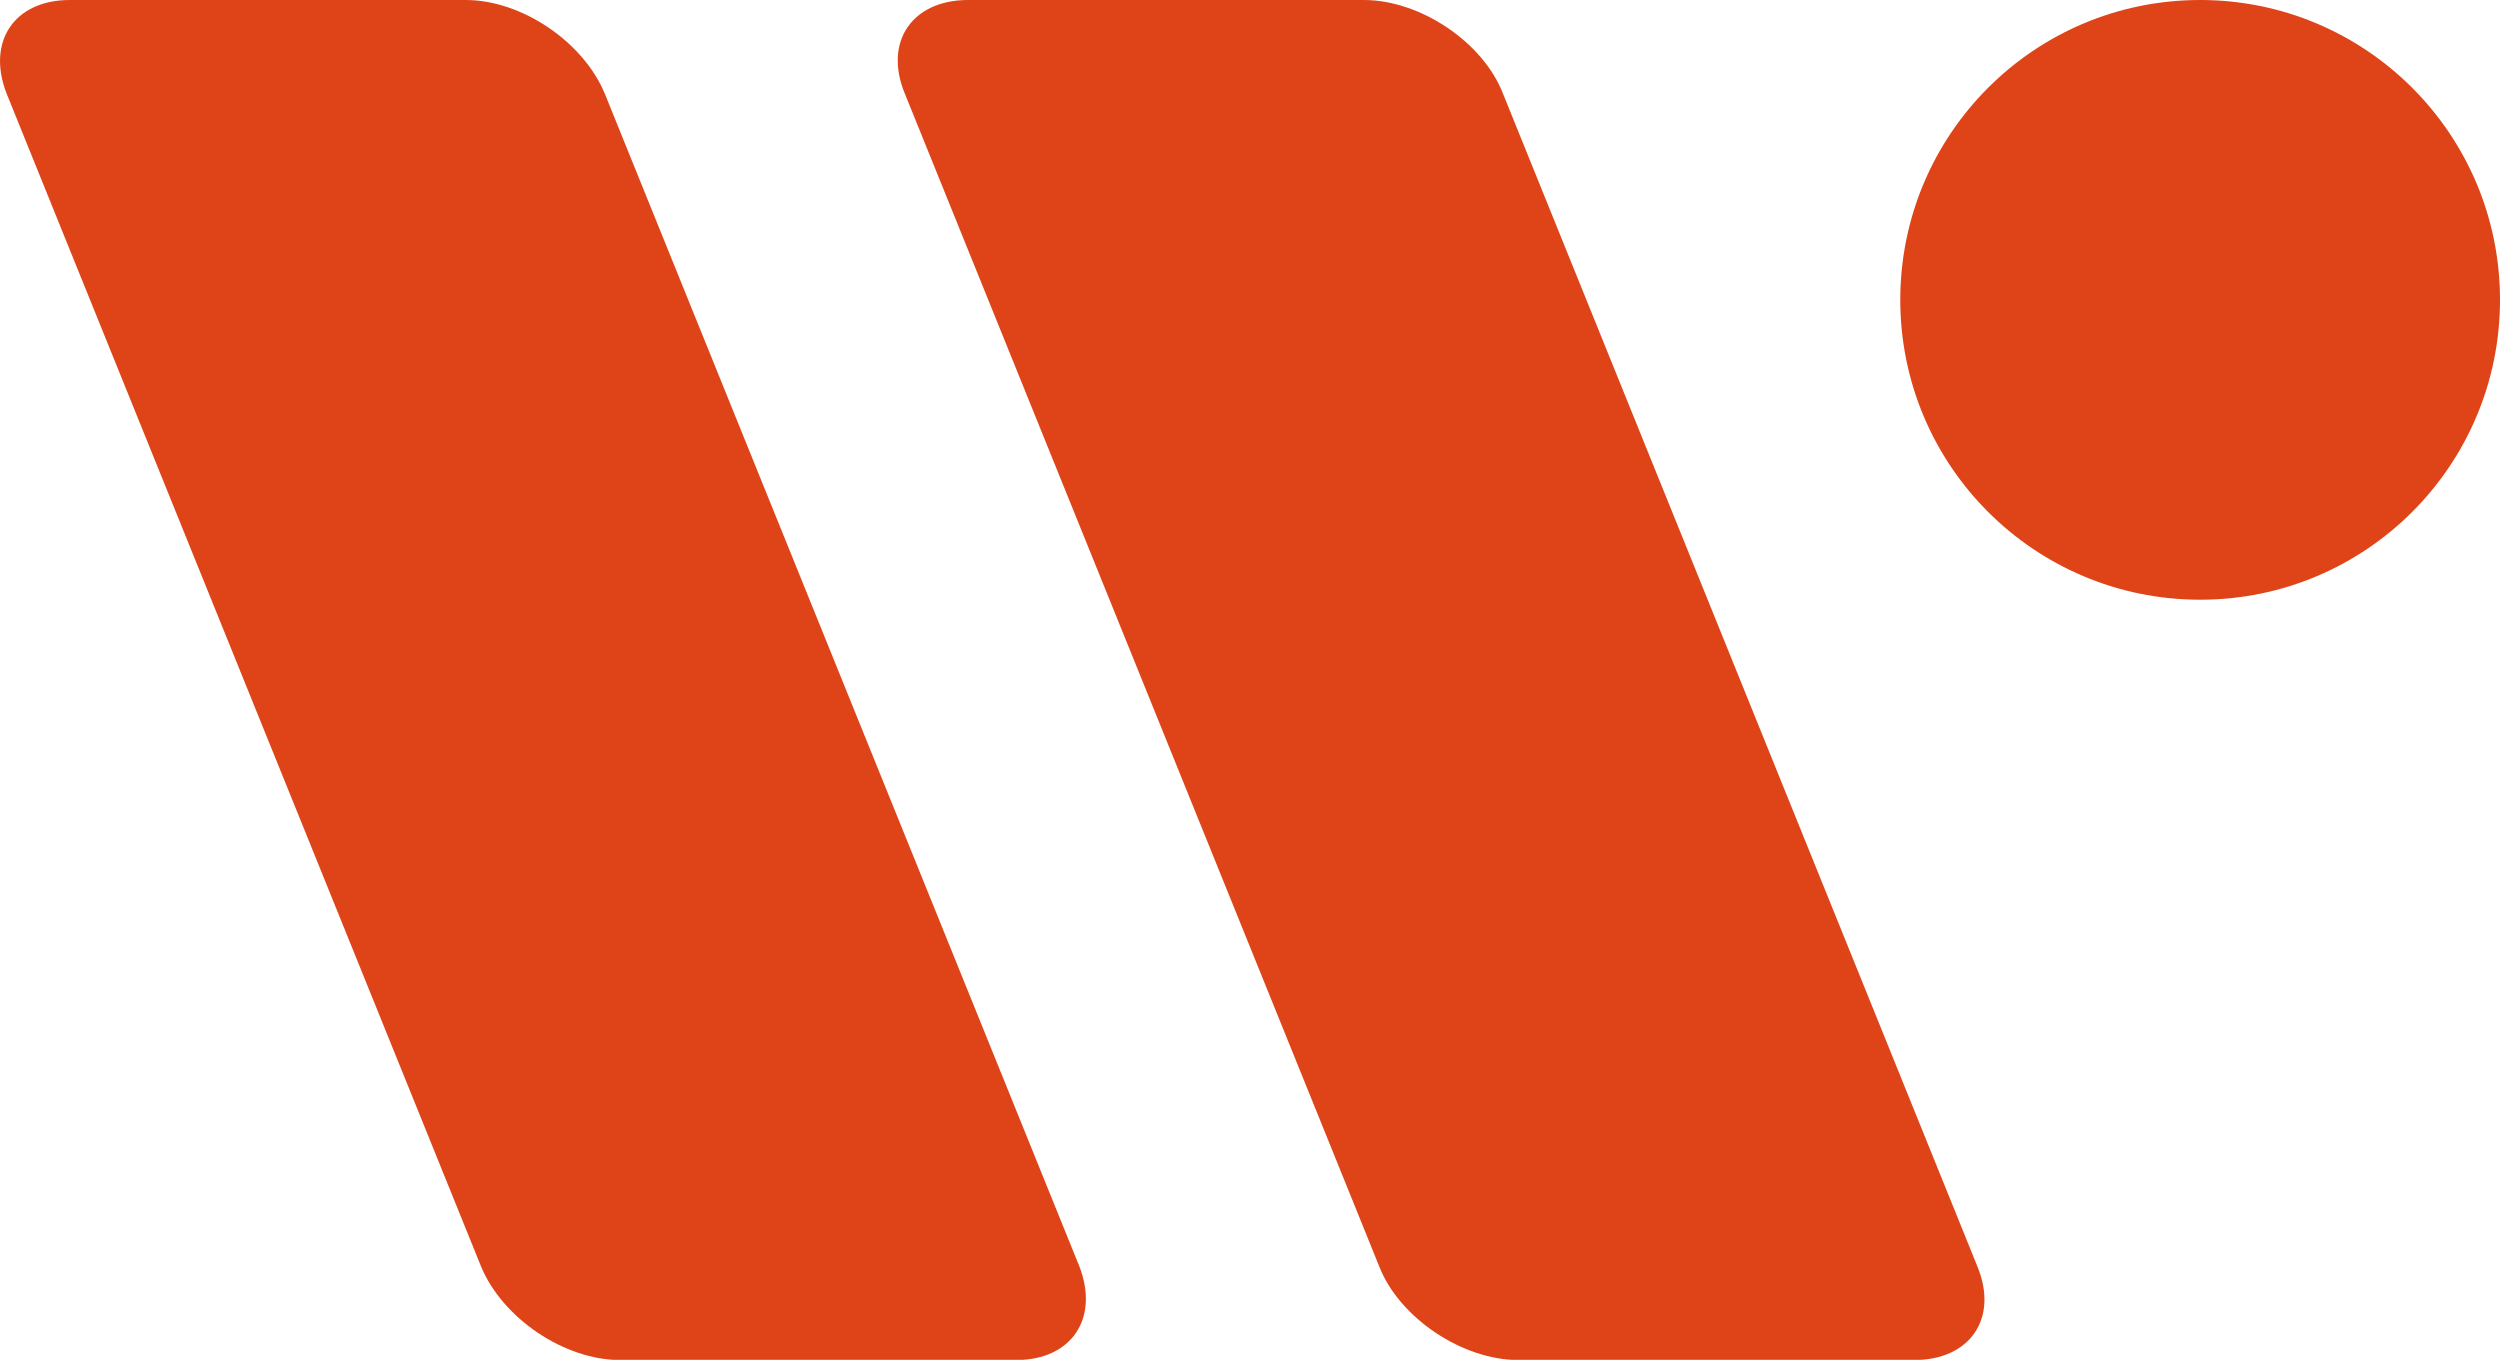
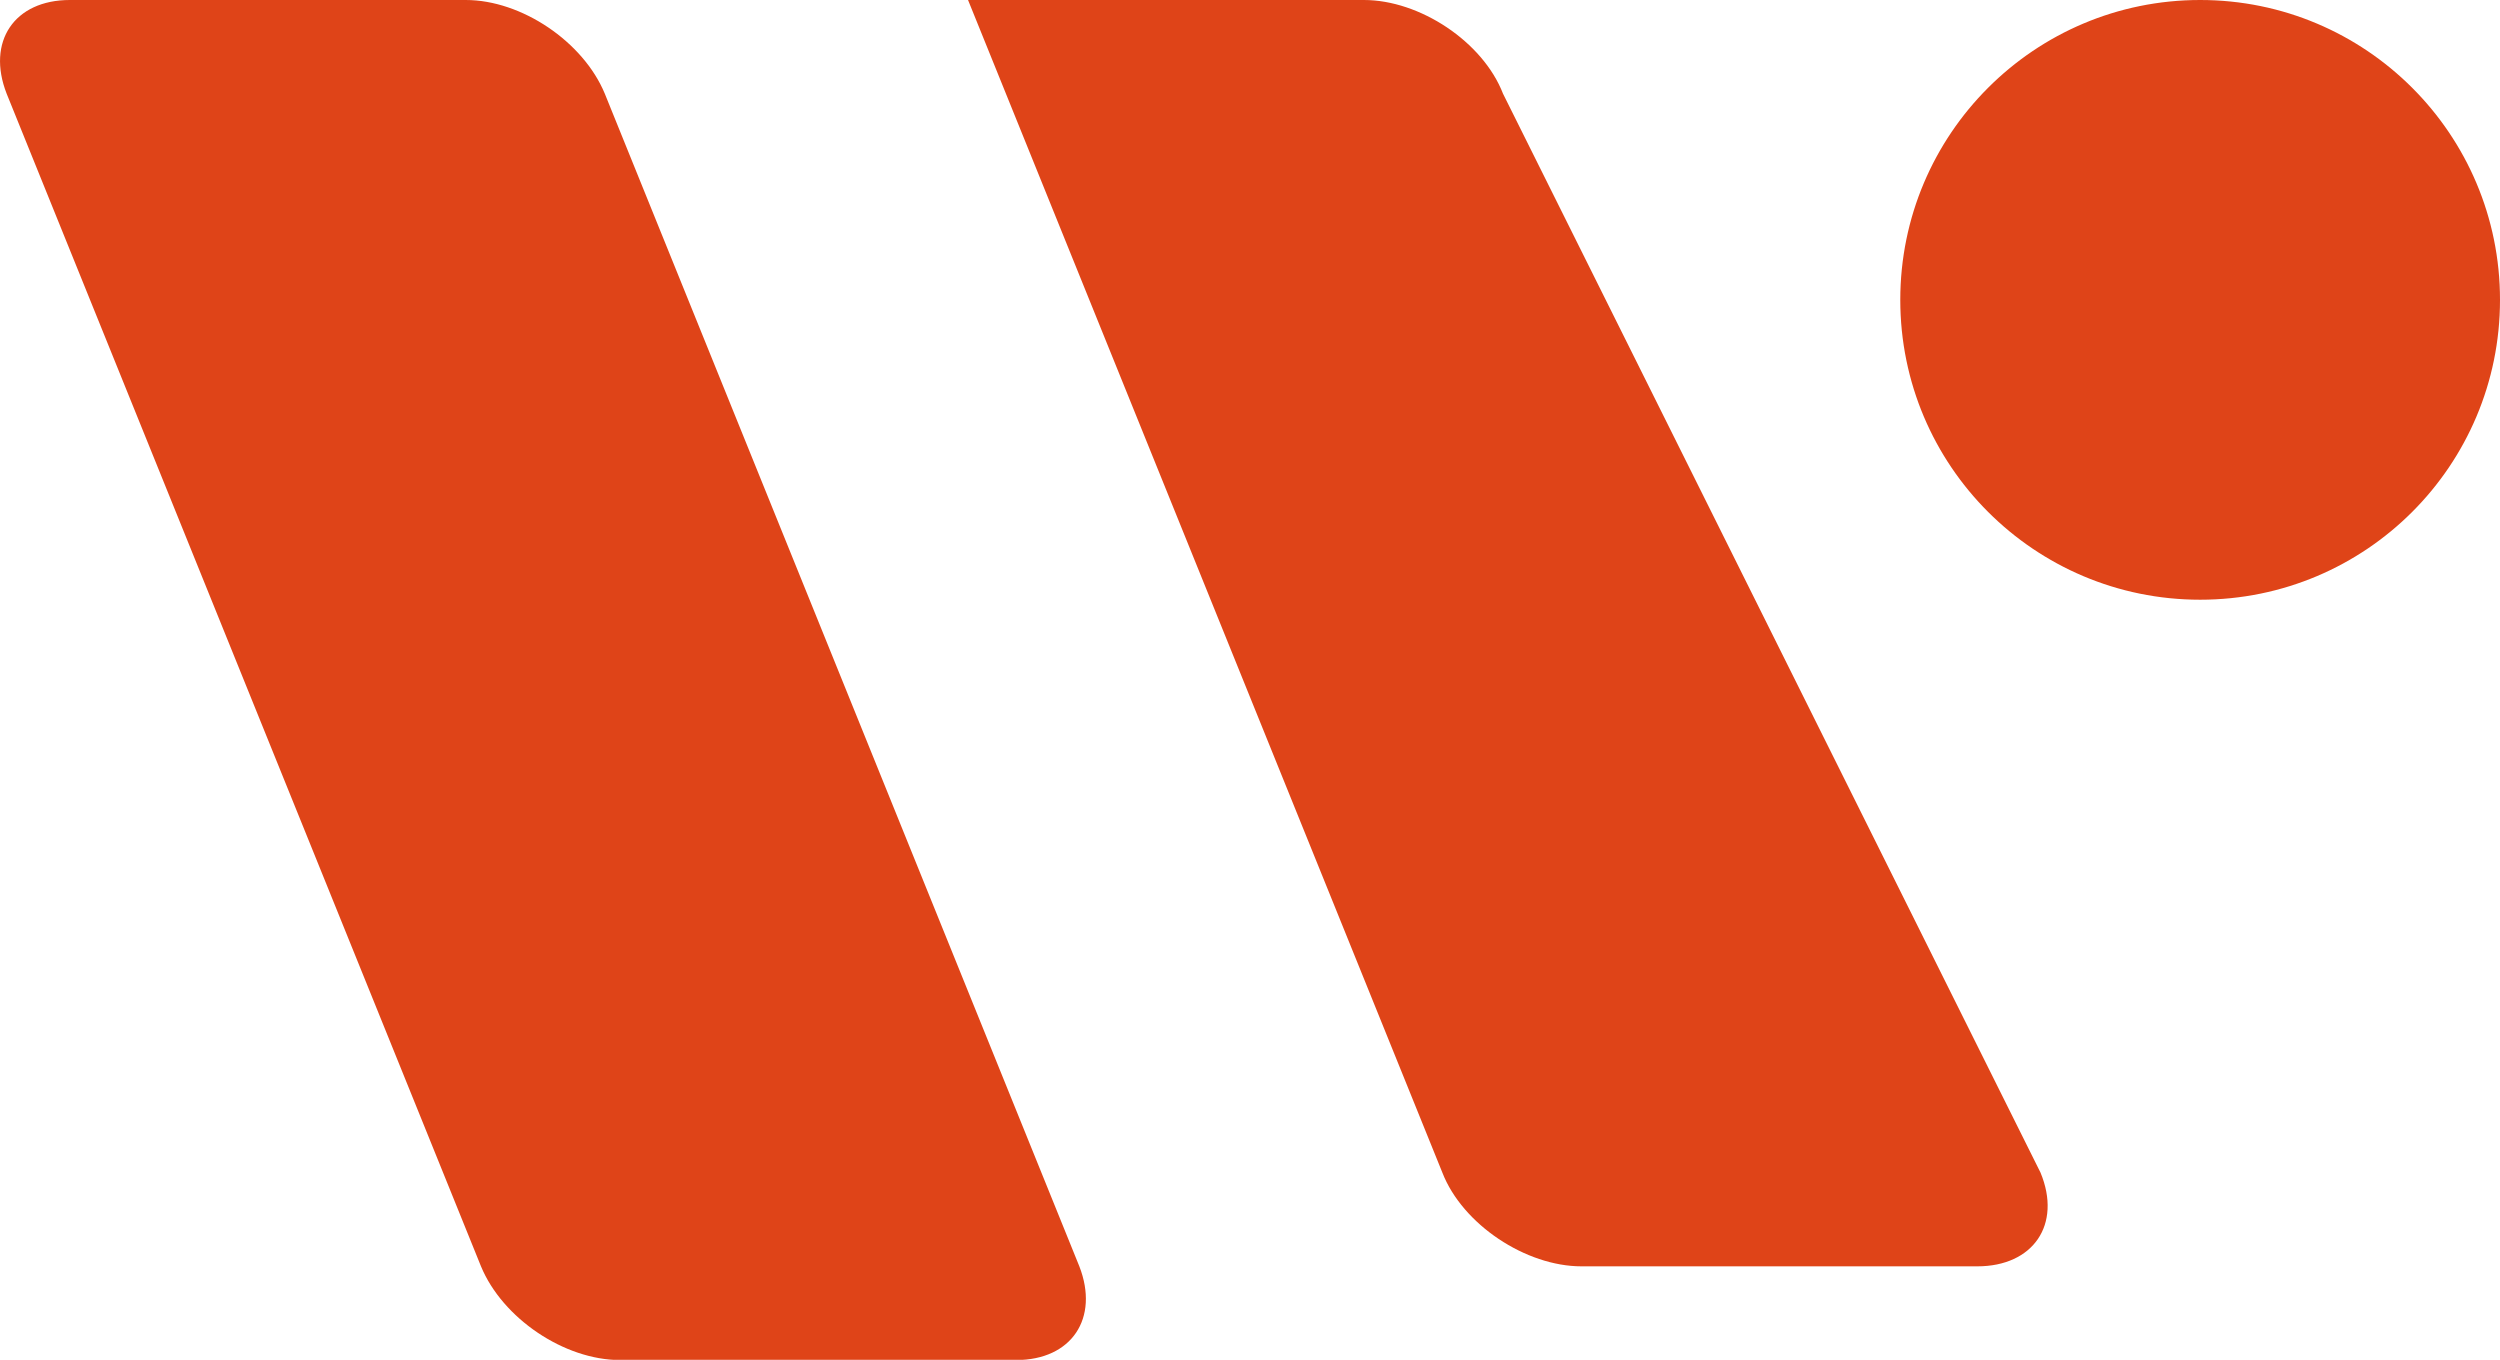
<svg xmlns="http://www.w3.org/2000/svg" version="1.1" id="Layer_1" x="0px" y="0px" viewBox="0 0 1278.1 695.2" style="enable-background:new 0 0 1278.1 695.2;" xml:space="preserve">
  <style type="text/css">
	.st0{fill:#DF4418;}
</style>
-   <path class="st0" d="M551.8,647.4c10.3,26.5-3.9,47.9-32.3,47.9H317c-28.5,0-60.1-21.3-71.1-47.9L3.4,47.9C-7,21.3,7.3,0,35.7,0  h202.4c28.5,0,60.1,21.3,71.1,47.9L551.8,647.4z M768.4,47.9C758.1,21.3,725.8,0,697.3,0H494.9c-28.5,0-43.3,21.3-32.3,47.9  l242.5,599.5c10.3,26.5,42.7,47.9,71.1,47.9h202.4c28.5,0,43.3-21.3,32.3-47.9L768.4,47.9z M1124.8,0  c-84.7,0-153.3,68.6-153.3,153.3s68.6,153.3,153.3,153.3c84.7,0,153.3-68.6,153.3-153.3S1209.5,0,1124.8,0z" />
+   <path class="st0" d="M551.8,647.4c10.3,26.5-3.9,47.9-32.3,47.9H317c-28.5,0-60.1-21.3-71.1-47.9L3.4,47.9C-7,21.3,7.3,0,35.7,0  h202.4c28.5,0,60.1,21.3,71.1,47.9L551.8,647.4z M768.4,47.9C758.1,21.3,725.8,0,697.3,0H494.9l242.5,599.5c10.3,26.5,42.7,47.9,71.1,47.9h202.4c28.5,0,43.3-21.3,32.3-47.9L768.4,47.9z M1124.8,0  c-84.7,0-153.3,68.6-153.3,153.3s68.6,153.3,153.3,153.3c84.7,0,153.3-68.6,153.3-153.3S1209.5,0,1124.8,0z" />
</svg>